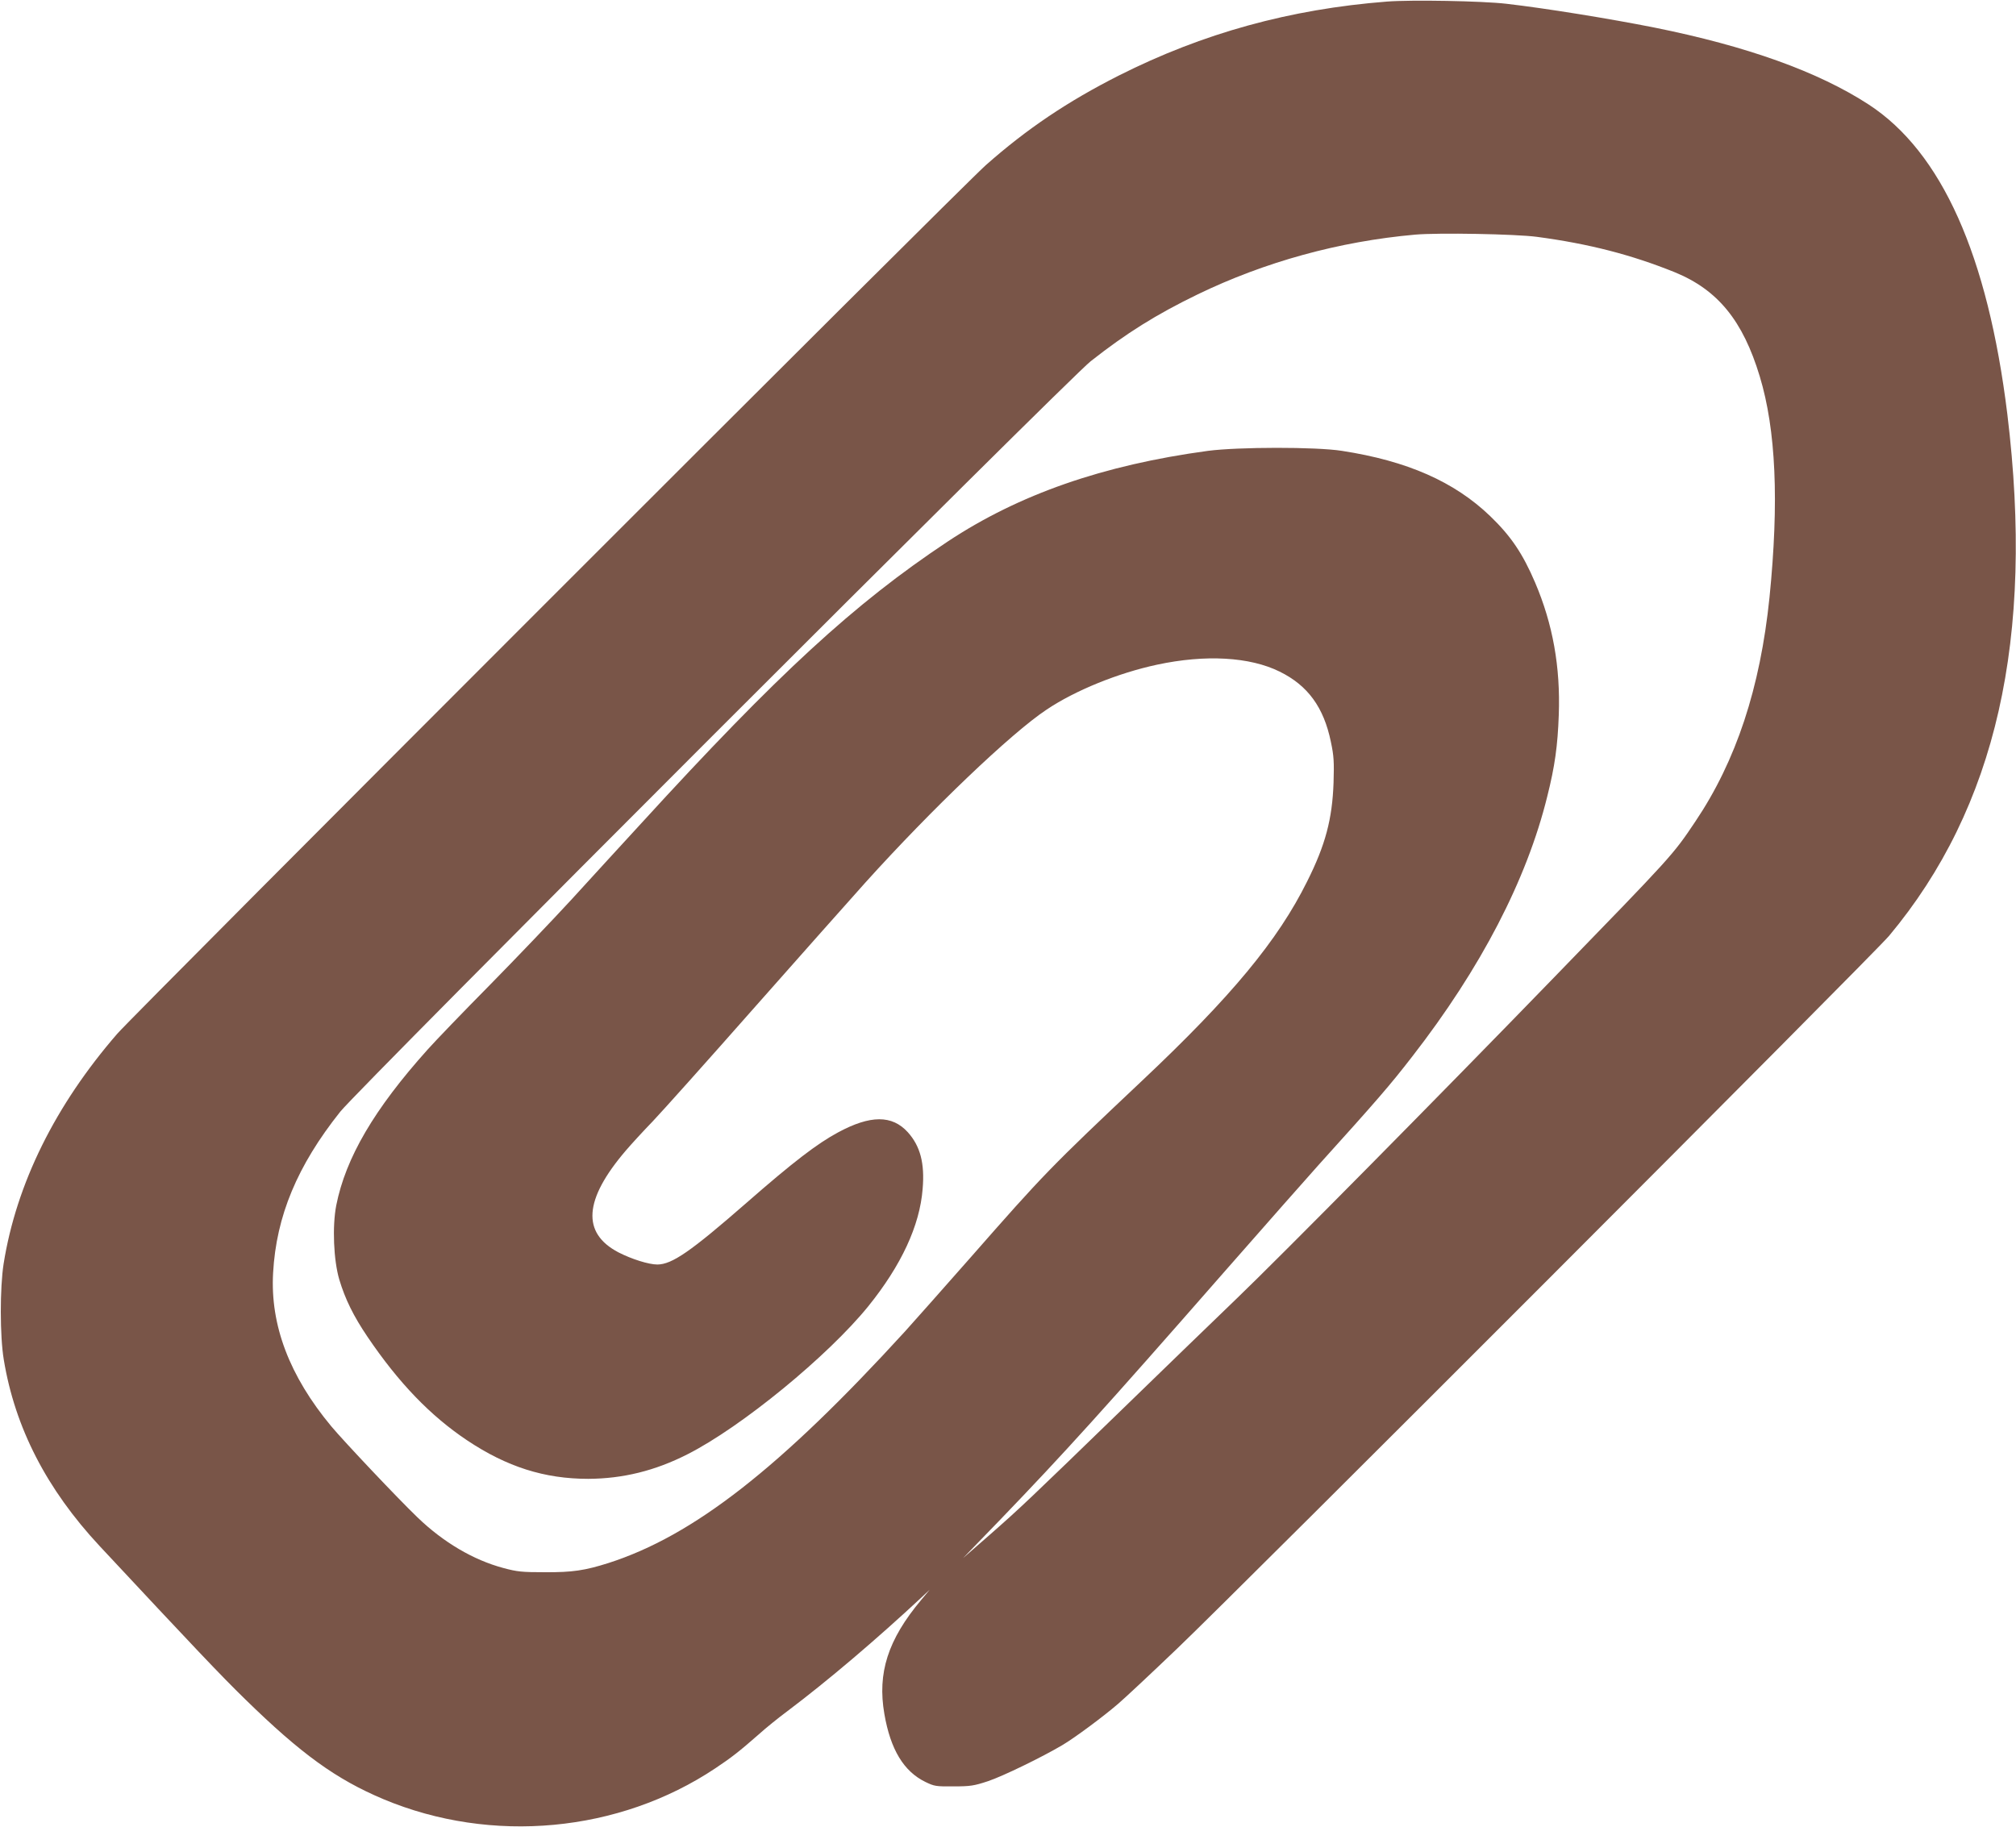
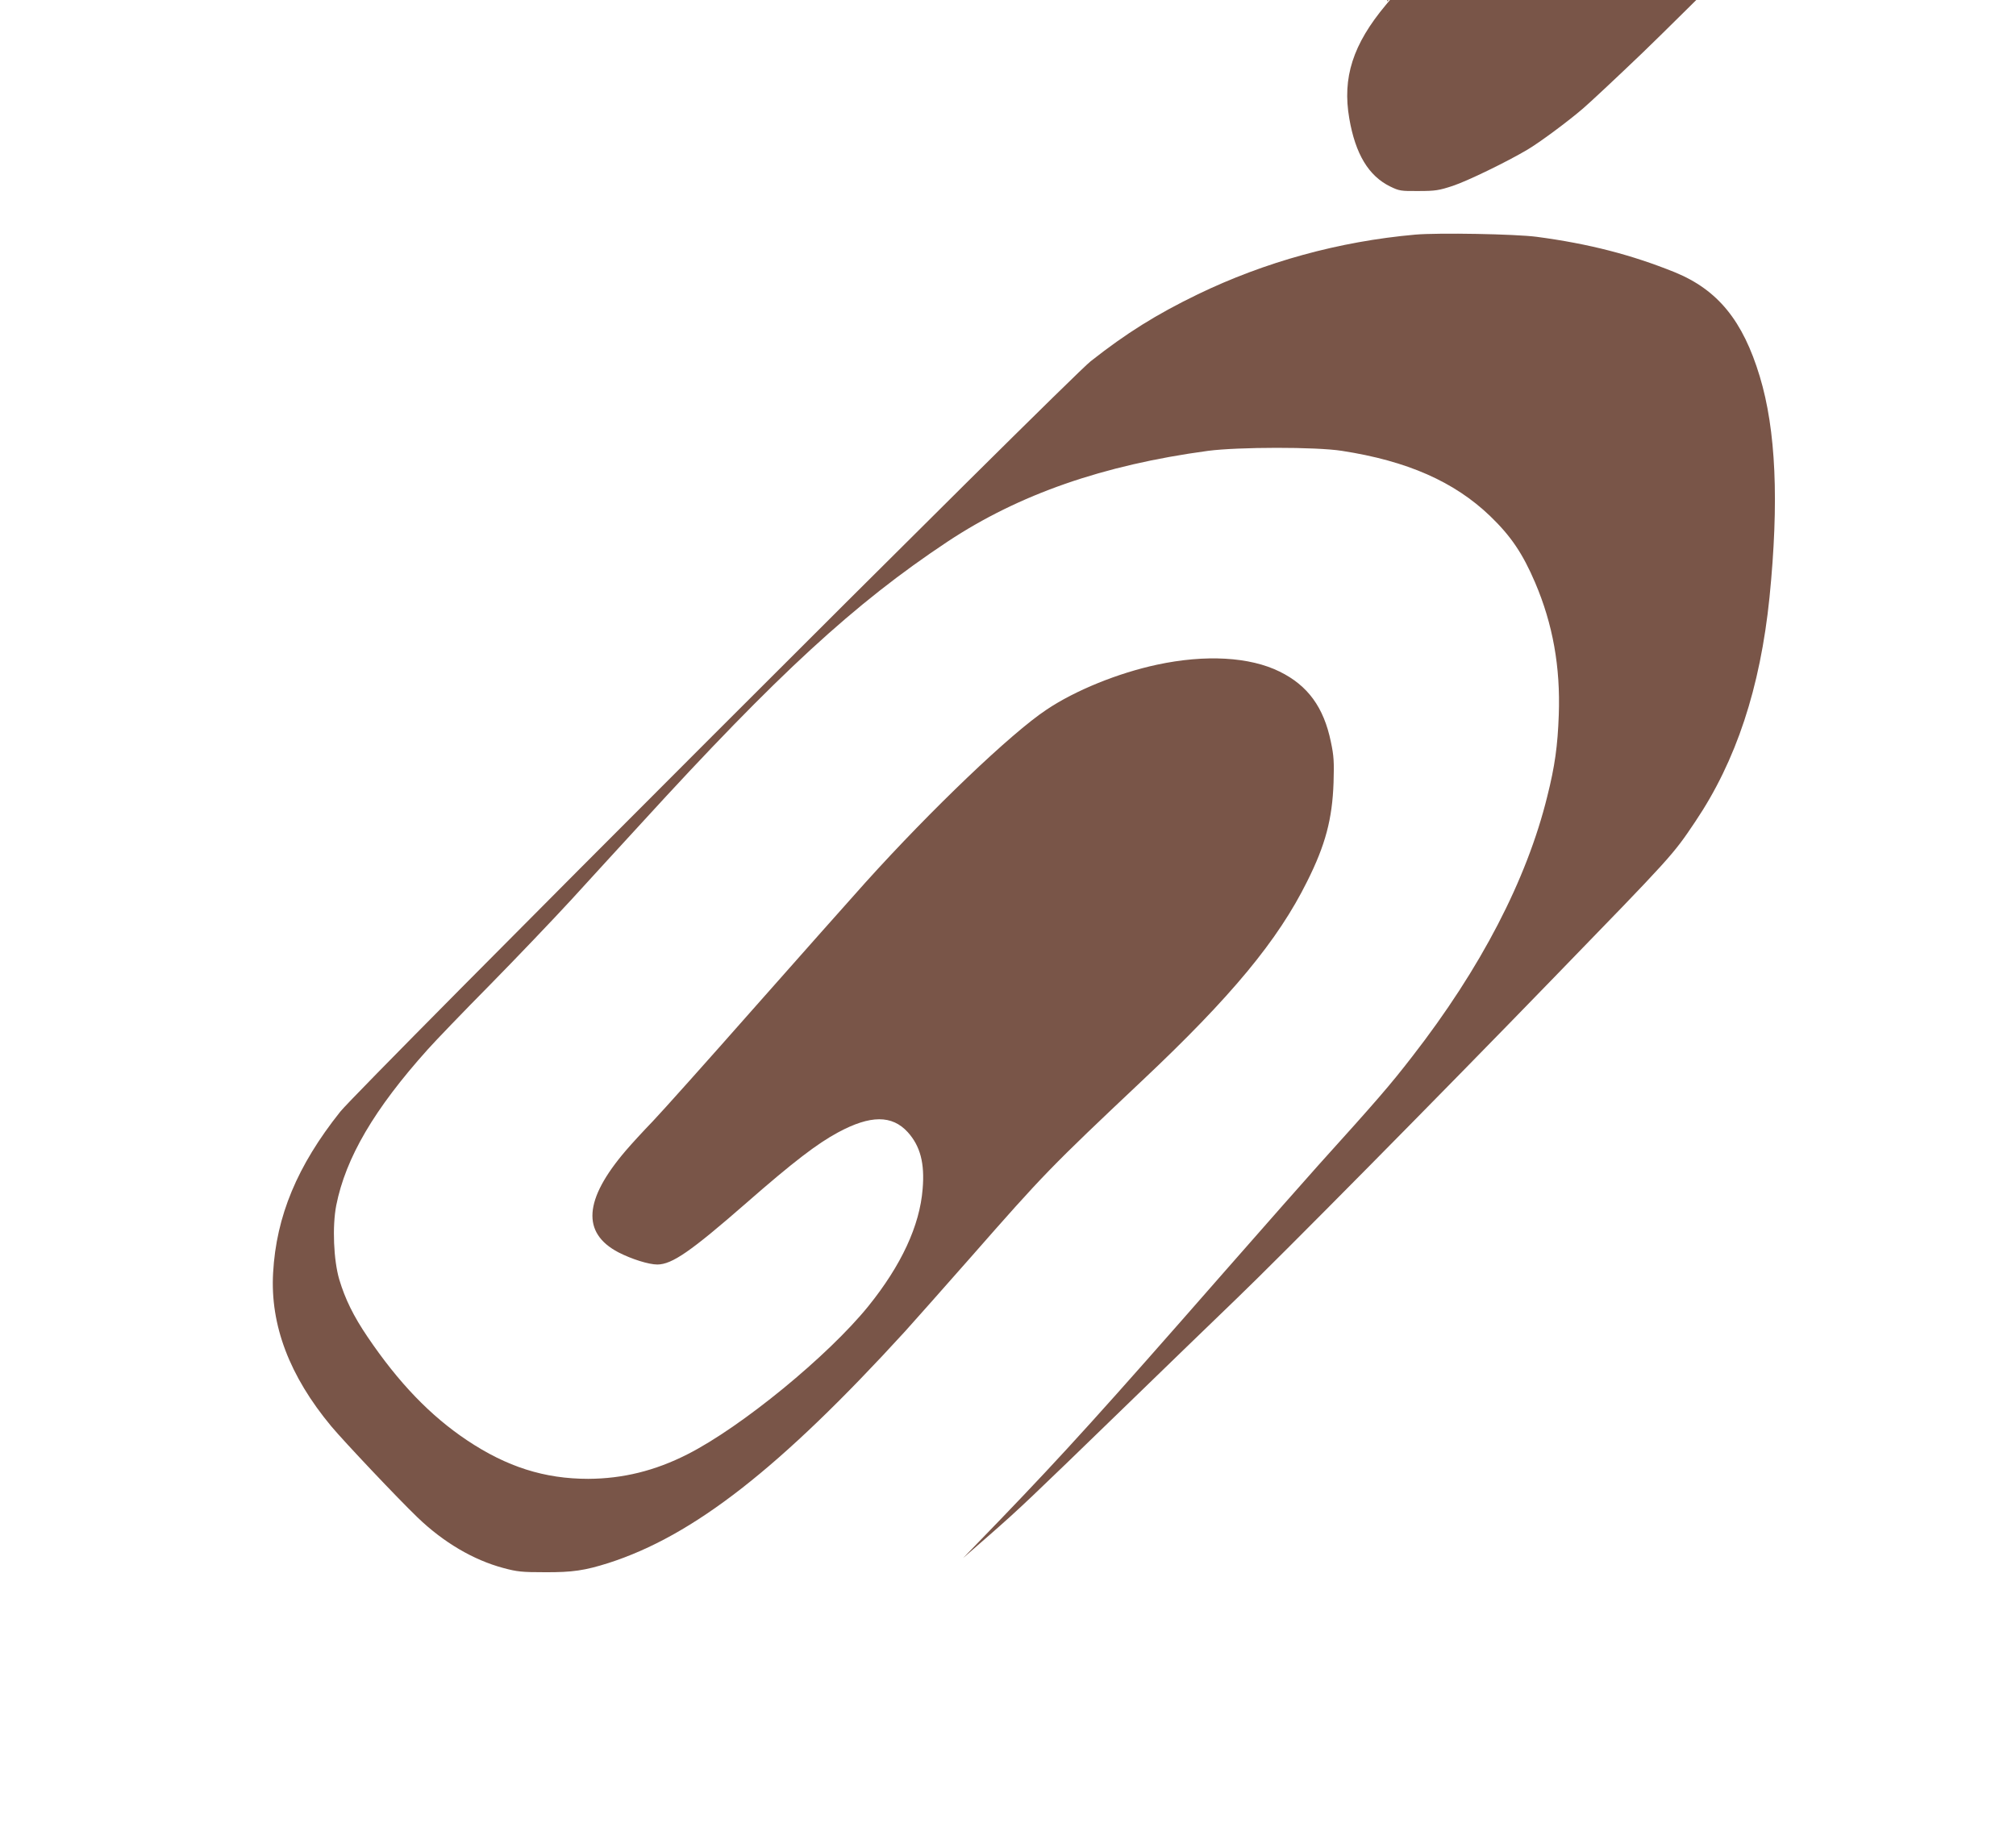
<svg xmlns="http://www.w3.org/2000/svg" version="1.0" width="1280pt" height="1160pt" viewBox="0 0 1280 1160" preserveAspectRatio="xMidYMid meet">
  <g transform="translate(0,1160) scale(0.1,-0.1)" fill="#795548" stroke="none">
-     <path d="M8806 11590 c-616 -48 -1169 -201 -1701 -469 -326 -165 -585 -339 -845 -569 -153 -135 -5394 -5378 -5515 -5516 -394 -454 -641 -953 -722 -1461 -24 -153 -24 -460 1 -609 71 -432 272 -822 607 -1182 597 -640 771 -824 925 -974 357 -349 579 -509 878 -635 687 -288 1497 -212 2108 196 102 68 152 107 274 214 44 40 127 107 185 150 256 193 560 451 853 724 l49 46 -55 -66 c-211 -252 -278 -463 -233 -723 39 -226 123 -365 261 -432 56 -27 66 -29 179 -28 107 0 130 4 218 33 93 31 342 152 472 229 78 46 260 181 355 263 41 35 210 193 375 351 408 390 4423 4410 4519 4525 681 815 924 1890 751 3313 -124 1009 -417 1664 -880 1966 -321 209 -774 371 -1361 489 -287 57 -688 122 -939 151 -154 18 -605 26 -759 14z m952 -1494 c331 -44 601 -114 876 -225 273 -112 432 -307 539 -661 103 -340 123 -795 62 -1403 -59 -576 -212 -1039 -471 -1424 -144 -215 -145 -215 -899 -992 -716 -739 -1737 -1772 -2015 -2039 -140 -135 -462 -446 -715 -692 -606 -588 -661 -640 -855 -810 l-165 -144 236 244 c404 420 655 697 1415 1565 270 308 542 616 604 685 373 413 456 509 596 690 436 561 728 1124 858 1653 48 191 66 320 73 517 11 306 -38 577 -150 840 -79 185 -154 296 -286 423 -227 218 -526 350 -941 414 -165 26 -658 25 -850 0 -666 -90 -1200 -276 -1653 -576 -592 -393 -1078 -840 -1947 -1791 -129 -140 -328 -358 -444 -485 -116 -126 -348 -369 -516 -540 -168 -170 -346 -355 -395 -410 -339 -378 -520 -687 -580 -989 -26 -134 -17 -348 19 -471 38 -126 90 -232 180 -365 197 -291 398 -500 631 -656 253 -169 492 -245 770 -245 219 1 424 51 630 156 342 173 893 625 1148 940 209 259 327 512 345 745 14 163 -15 272 -94 360 -100 110 -237 110 -443 -1 -132 -71 -285 -188 -581 -447 -356 -311 -473 -391 -566 -392 -55 0 -163 34 -247 77 -235 123 -220 335 46 646 34 40 111 124 172 187 60 63 348 385 639 715 292 330 611 690 710 800 421 467 927 950 1150 1098 183 123 455 233 702 286 308 66 589 50 779 -44 179 -88 280 -227 325 -446 19 -89 21 -127 17 -259 -8 -230 -51 -395 -168 -628 -185 -373 -479 -729 -1049 -1266 -583 -550 -625 -594 -1083 -1116 -177 -201 -366 -414 -421 -475 -794 -869 -1344 -1298 -1884 -1471 -149 -47 -227 -59 -402 -58 -147 0 -176 3 -265 27 -190 51 -380 163 -544 321 -124 119 -466 481 -548 579 -265 319 -388 642 -369 974 20 360 153 680 426 1023 115 146 4624 4655 4765 4766 226 178 416 297 680 425 426 206 897 336 1380 379 147 13 638 4 773 -14z" />
+     <path d="M8806 11590 l49 46 -55 -66 c-211 -252 -278 -463 -233 -723 39 -226 123 -365 261 -432 56 -27 66 -29 179 -28 107 0 130 4 218 33 93 31 342 152 472 229 78 46 260 181 355 263 41 35 210 193 375 351 408 390 4423 4410 4519 4525 681 815 924 1890 751 3313 -124 1009 -417 1664 -880 1966 -321 209 -774 371 -1361 489 -287 57 -688 122 -939 151 -154 18 -605 26 -759 14z m952 -1494 c331 -44 601 -114 876 -225 273 -112 432 -307 539 -661 103 -340 123 -795 62 -1403 -59 -576 -212 -1039 -471 -1424 -144 -215 -145 -215 -899 -992 -716 -739 -1737 -1772 -2015 -2039 -140 -135 -462 -446 -715 -692 -606 -588 -661 -640 -855 -810 l-165 -144 236 244 c404 420 655 697 1415 1565 270 308 542 616 604 685 373 413 456 509 596 690 436 561 728 1124 858 1653 48 191 66 320 73 517 11 306 -38 577 -150 840 -79 185 -154 296 -286 423 -227 218 -526 350 -941 414 -165 26 -658 25 -850 0 -666 -90 -1200 -276 -1653 -576 -592 -393 -1078 -840 -1947 -1791 -129 -140 -328 -358 -444 -485 -116 -126 -348 -369 -516 -540 -168 -170 -346 -355 -395 -410 -339 -378 -520 -687 -580 -989 -26 -134 -17 -348 19 -471 38 -126 90 -232 180 -365 197 -291 398 -500 631 -656 253 -169 492 -245 770 -245 219 1 424 51 630 156 342 173 893 625 1148 940 209 259 327 512 345 745 14 163 -15 272 -94 360 -100 110 -237 110 -443 -1 -132 -71 -285 -188 -581 -447 -356 -311 -473 -391 -566 -392 -55 0 -163 34 -247 77 -235 123 -220 335 46 646 34 40 111 124 172 187 60 63 348 385 639 715 292 330 611 690 710 800 421 467 927 950 1150 1098 183 123 455 233 702 286 308 66 589 50 779 -44 179 -88 280 -227 325 -446 19 -89 21 -127 17 -259 -8 -230 -51 -395 -168 -628 -185 -373 -479 -729 -1049 -1266 -583 -550 -625 -594 -1083 -1116 -177 -201 -366 -414 -421 -475 -794 -869 -1344 -1298 -1884 -1471 -149 -47 -227 -59 -402 -58 -147 0 -176 3 -265 27 -190 51 -380 163 -544 321 -124 119 -466 481 -548 579 -265 319 -388 642 -369 974 20 360 153 680 426 1023 115 146 4624 4655 4765 4766 226 178 416 297 680 425 426 206 897 336 1380 379 147 13 638 4 773 -14z" />
  </g>
</svg>